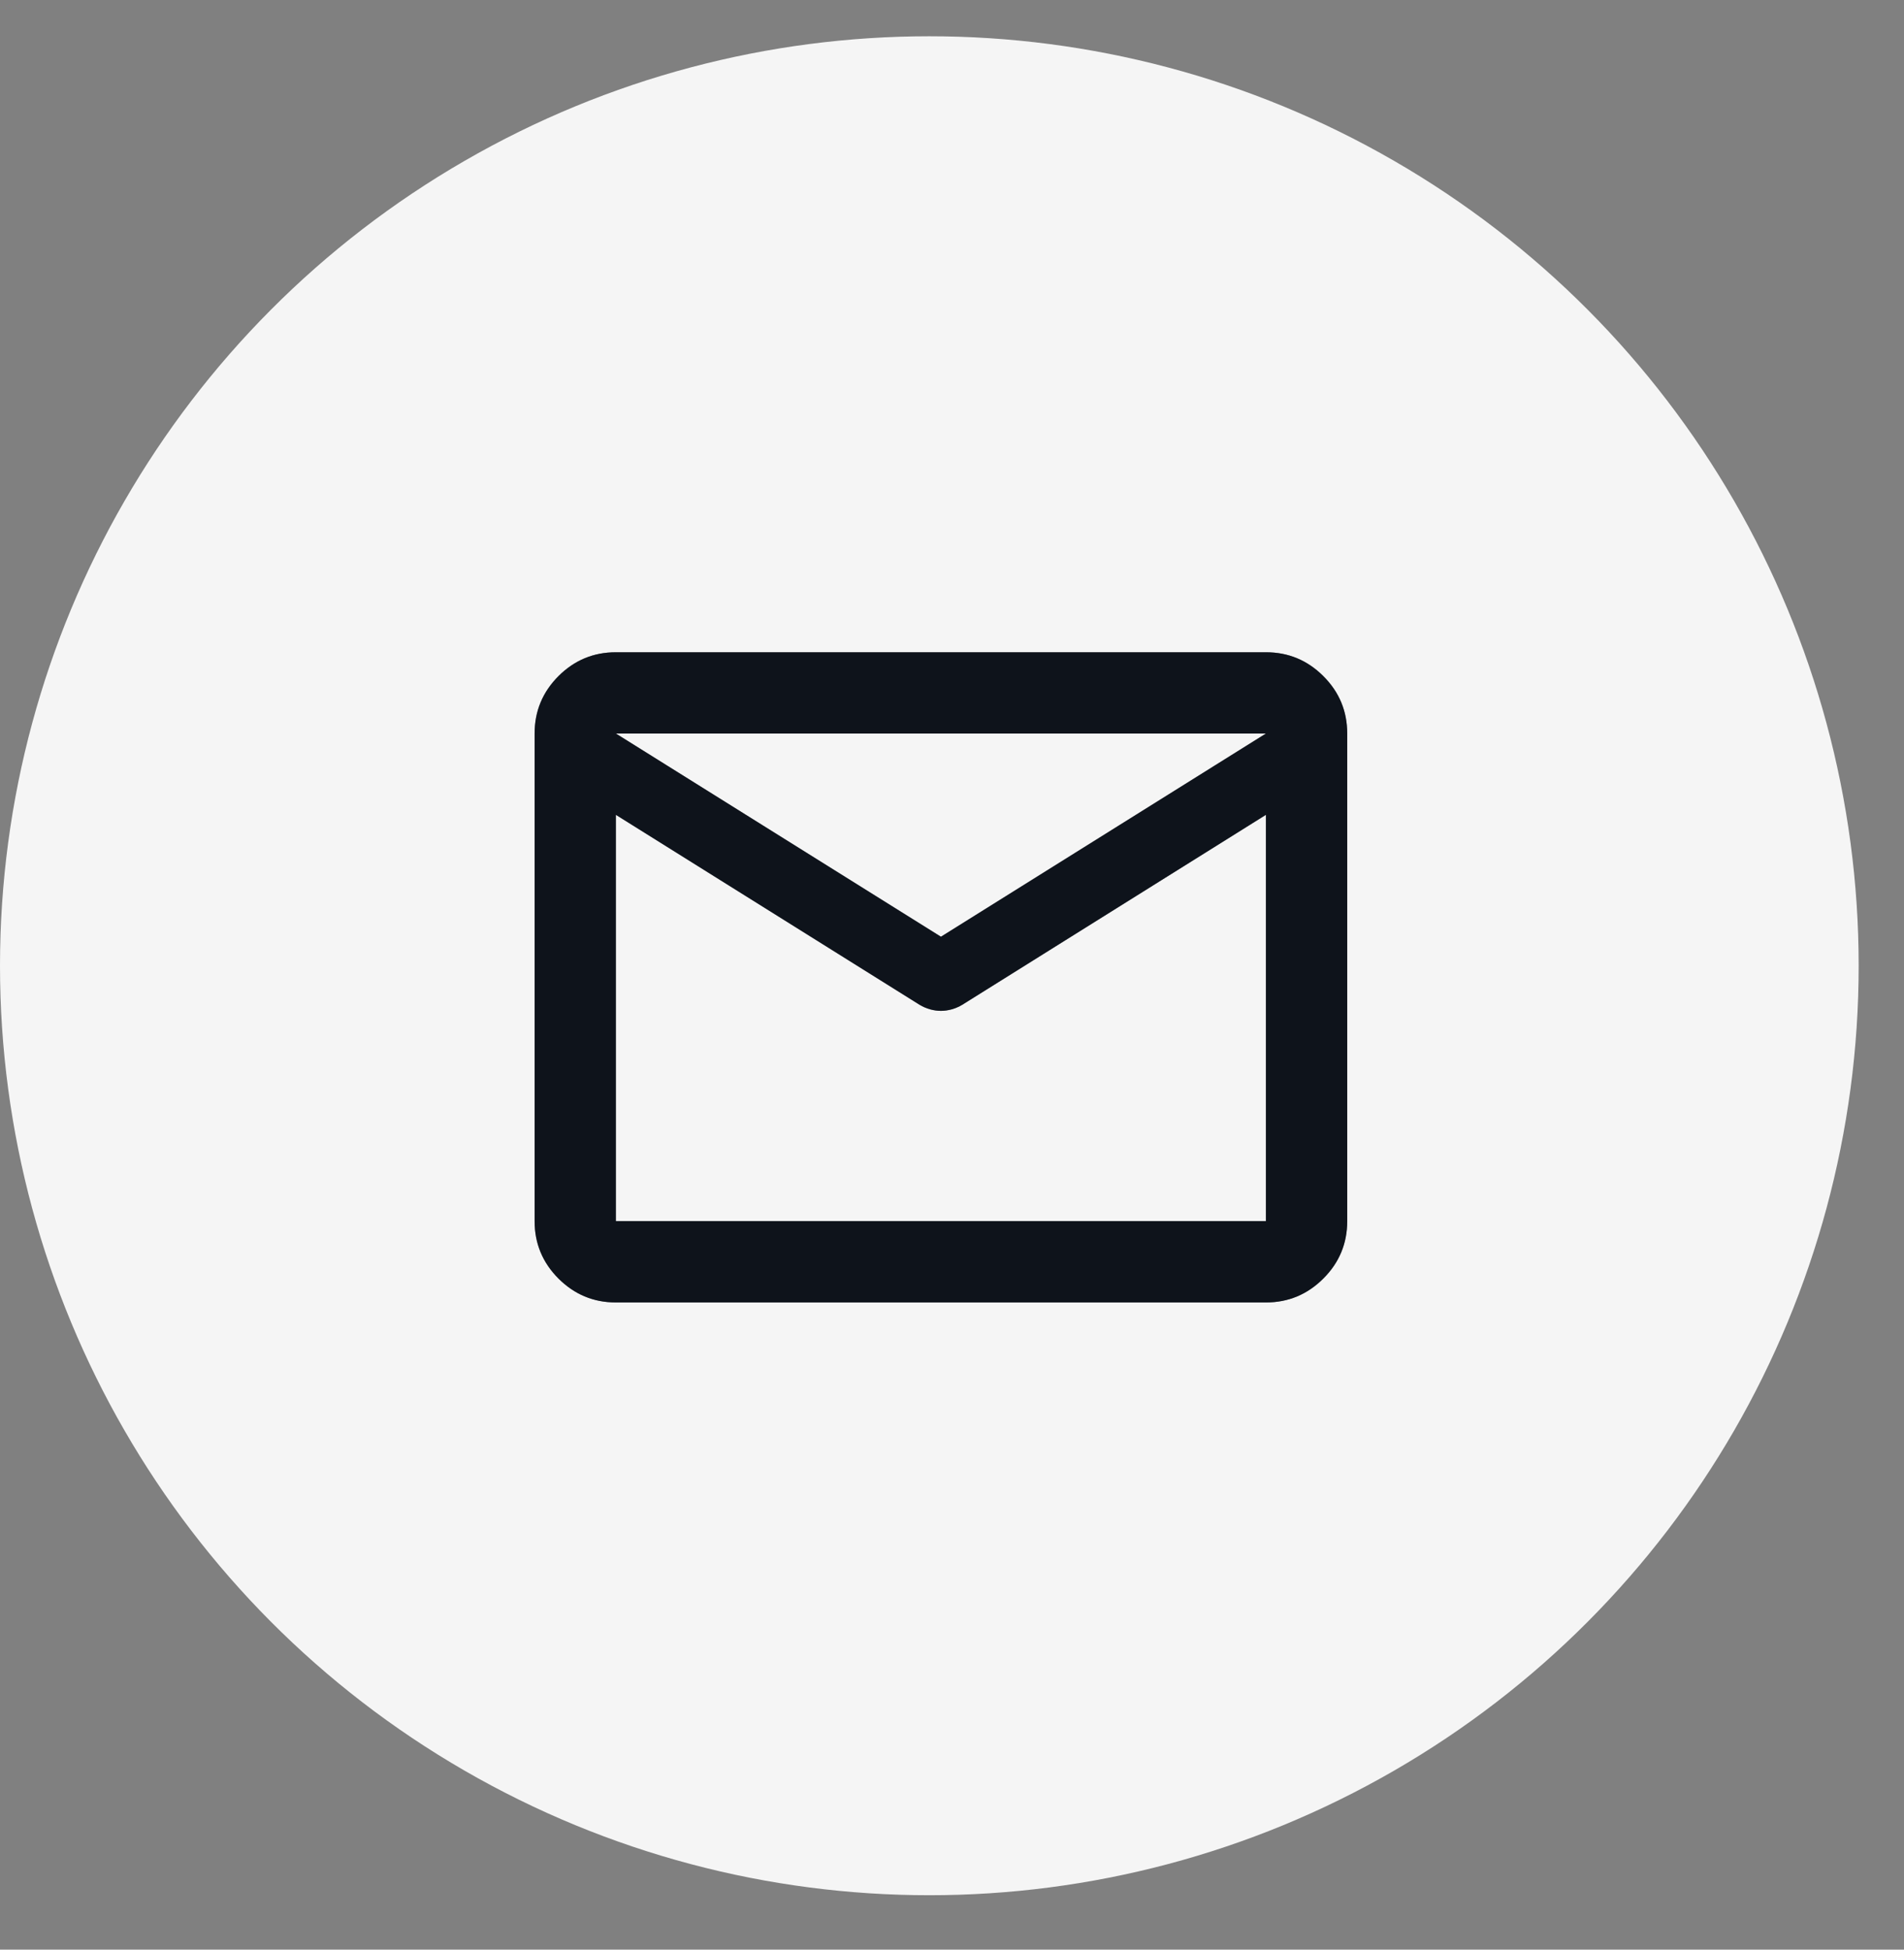
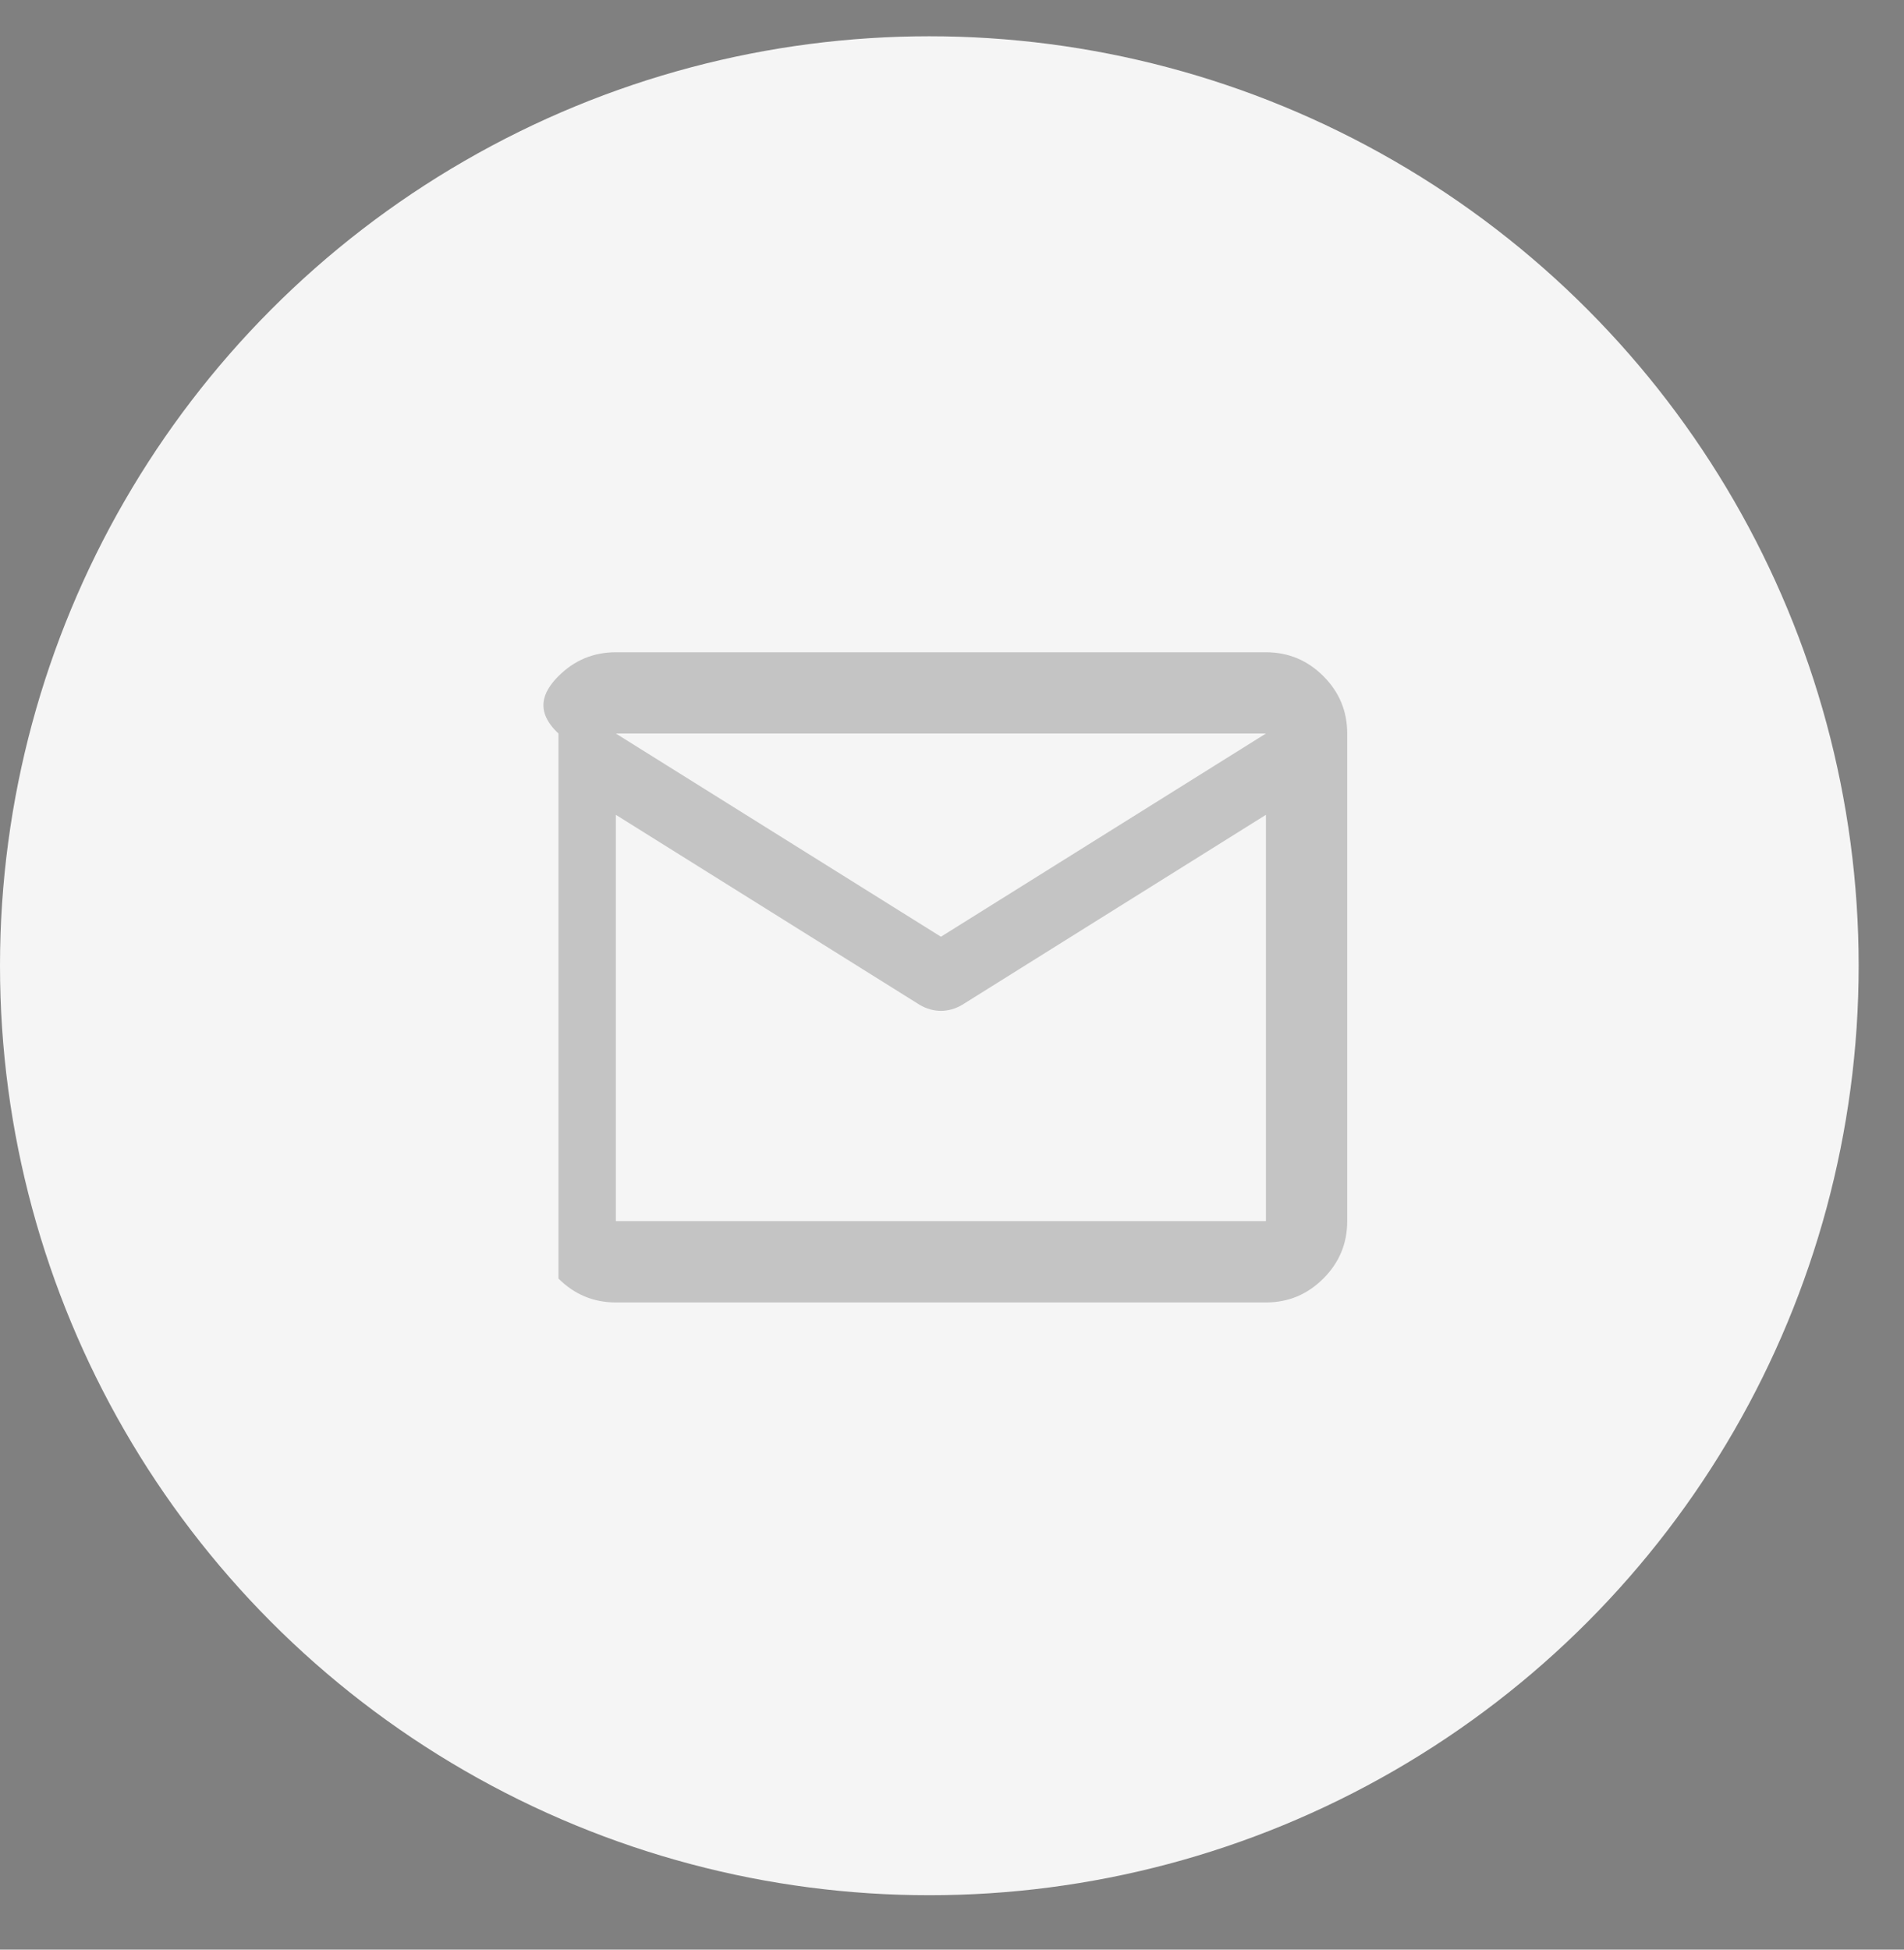
<svg xmlns="http://www.w3.org/2000/svg" width="42" height="43" viewBox="0 0 42 43" fill="none">
  <rect x="0" y="0" width="42" height="43" fill="#808080" stroke="none" />
  <circle cx="20.5" cy="21.3" r="20.5" fill="#F5F5F5" />
-   <path d="M13.585 28.726C13.092 28.726 12.671 28.55 12.319 28.199C11.969 27.848 11.793 27.426 11.793 26.933V16.178C11.793 15.685 11.969 15.263 12.319 14.912C12.671 14.561 13.092 14.386 13.585 14.386H27.925C28.418 14.386 28.84 14.561 29.191 14.912C29.543 15.263 29.718 15.685 29.718 16.178V26.933C29.718 27.426 29.543 27.848 29.191 28.199C28.84 28.55 28.418 28.726 27.925 28.726H13.585ZM27.925 17.971L21.226 22.161C21.151 22.206 21.073 22.239 20.991 22.262C20.909 22.284 20.83 22.295 20.756 22.295C20.681 22.295 20.602 22.284 20.52 22.262C20.438 22.239 20.36 22.206 20.285 22.161L13.585 17.971V26.933H27.925V17.971ZM20.756 20.66L27.925 16.178H13.585L20.756 20.66ZM13.585 18.195V16.873V16.895V16.884V18.195Z" fill="#1C2534" />
-   <path d="M13.585 28.726C13.092 28.726 12.671 28.55 12.319 28.199C11.969 27.848 11.793 27.426 11.793 26.933V16.178C11.793 15.685 11.969 15.263 12.319 14.912C12.671 14.561 13.092 14.386 13.585 14.386H27.925C28.418 14.386 28.84 14.561 29.191 14.912C29.543 15.263 29.718 15.685 29.718 16.178V26.933C29.718 27.426 29.543 27.848 29.191 28.199C28.84 28.55 28.418 28.726 27.925 28.726H13.585ZM27.925 17.971L21.226 22.161C21.151 22.206 21.073 22.239 20.991 22.262C20.909 22.284 20.83 22.295 20.756 22.295C20.681 22.295 20.602 22.284 20.52 22.262C20.438 22.239 20.36 22.206 20.285 22.161L13.585 17.971V26.933H27.925V17.971ZM20.756 20.66L27.925 16.178H13.585L20.756 20.66ZM13.585 18.195V16.873V16.895V16.884V18.195Z" fill="black" fill-opacity="0.2" />
-   <path d="M13.585 28.726C13.092 28.726 12.671 28.55 12.319 28.199C11.969 27.848 11.793 27.426 11.793 26.933V16.178C11.793 15.685 11.969 15.263 12.319 14.912C12.671 14.561 13.092 14.386 13.585 14.386H27.925C28.418 14.386 28.84 14.561 29.191 14.912C29.543 15.263 29.718 15.685 29.718 16.178V26.933C29.718 27.426 29.543 27.848 29.191 28.199C28.84 28.55 28.418 28.726 27.925 28.726H13.585ZM27.925 17.971L21.226 22.161C21.151 22.206 21.073 22.239 20.991 22.262C20.909 22.284 20.83 22.295 20.756 22.295C20.681 22.295 20.602 22.284 20.52 22.262C20.438 22.239 20.36 22.206 20.285 22.161L13.585 17.971V26.933H27.925V17.971ZM20.756 20.66L27.925 16.178H13.585L20.756 20.66ZM13.585 18.195V16.873V16.895V16.884V18.195Z" fill="black" fill-opacity="0.2" />
-   <path d="M13.585 28.726C13.092 28.726 12.671 28.55 12.319 28.199C11.969 27.848 11.793 27.426 11.793 26.933V16.178C11.793 15.685 11.969 15.263 12.319 14.912C12.671 14.561 13.092 14.386 13.585 14.386H27.925C28.418 14.386 28.84 14.561 29.191 14.912C29.543 15.263 29.718 15.685 29.718 16.178V26.933C29.718 27.426 29.543 27.848 29.191 28.199C28.84 28.55 28.418 28.726 27.925 28.726H13.585ZM27.925 17.971L21.226 22.161C21.151 22.206 21.073 22.239 20.991 22.262C20.909 22.284 20.83 22.295 20.756 22.295C20.681 22.295 20.602 22.284 20.52 22.262C20.438 22.239 20.36 22.206 20.285 22.161L13.585 17.971V26.933H27.925V17.971ZM20.756 20.66L27.925 16.178H13.585L20.756 20.66ZM13.585 18.195V16.873V16.895V16.884V18.195Z" fill="black" fill-opacity="0.2" />
+   <path d="M13.585 28.726C13.092 28.726 12.671 28.55 12.319 28.199V16.178C11.793 15.685 11.969 15.263 12.319 14.912C12.671 14.561 13.092 14.386 13.585 14.386H27.925C28.418 14.386 28.84 14.561 29.191 14.912C29.543 15.263 29.718 15.685 29.718 16.178V26.933C29.718 27.426 29.543 27.848 29.191 28.199C28.84 28.55 28.418 28.726 27.925 28.726H13.585ZM27.925 17.971L21.226 22.161C21.151 22.206 21.073 22.239 20.991 22.262C20.909 22.284 20.83 22.295 20.756 22.295C20.681 22.295 20.602 22.284 20.52 22.262C20.438 22.239 20.36 22.206 20.285 22.161L13.585 17.971V26.933H27.925V17.971ZM20.756 20.66L27.925 16.178H13.585L20.756 20.66ZM13.585 18.195V16.873V16.895V16.884V18.195Z" fill="black" fill-opacity="0.2" />
</svg>